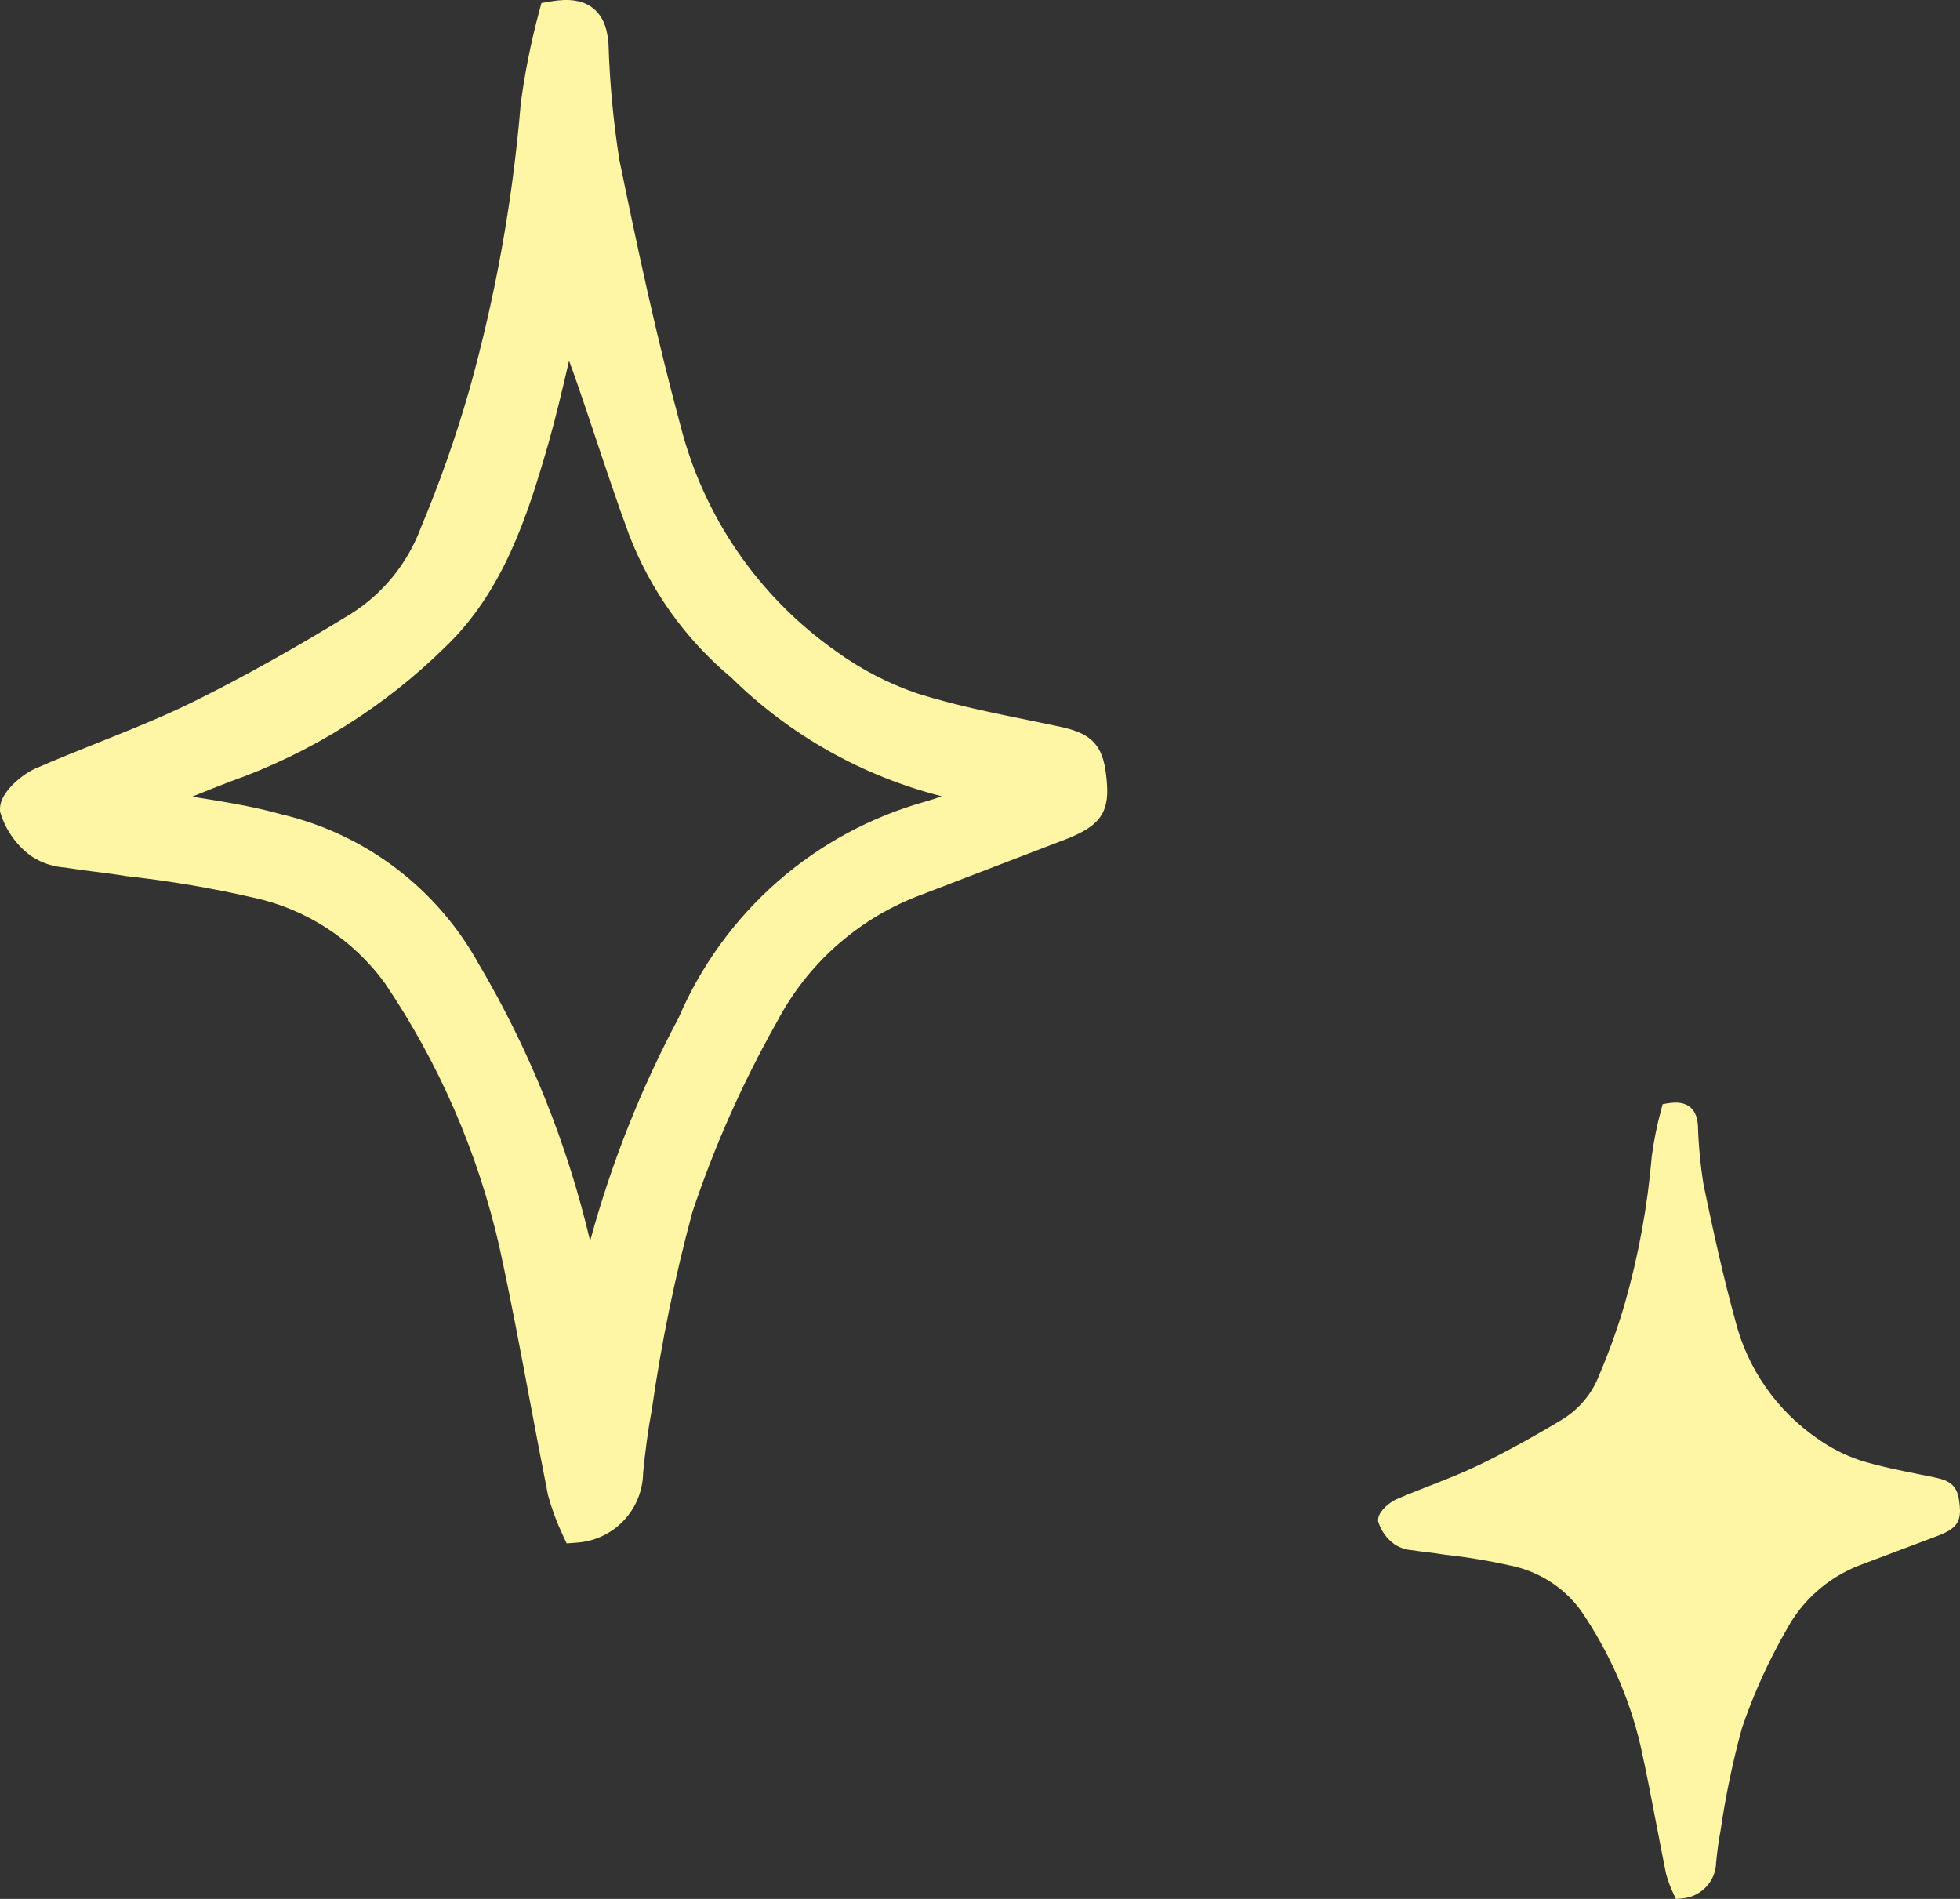
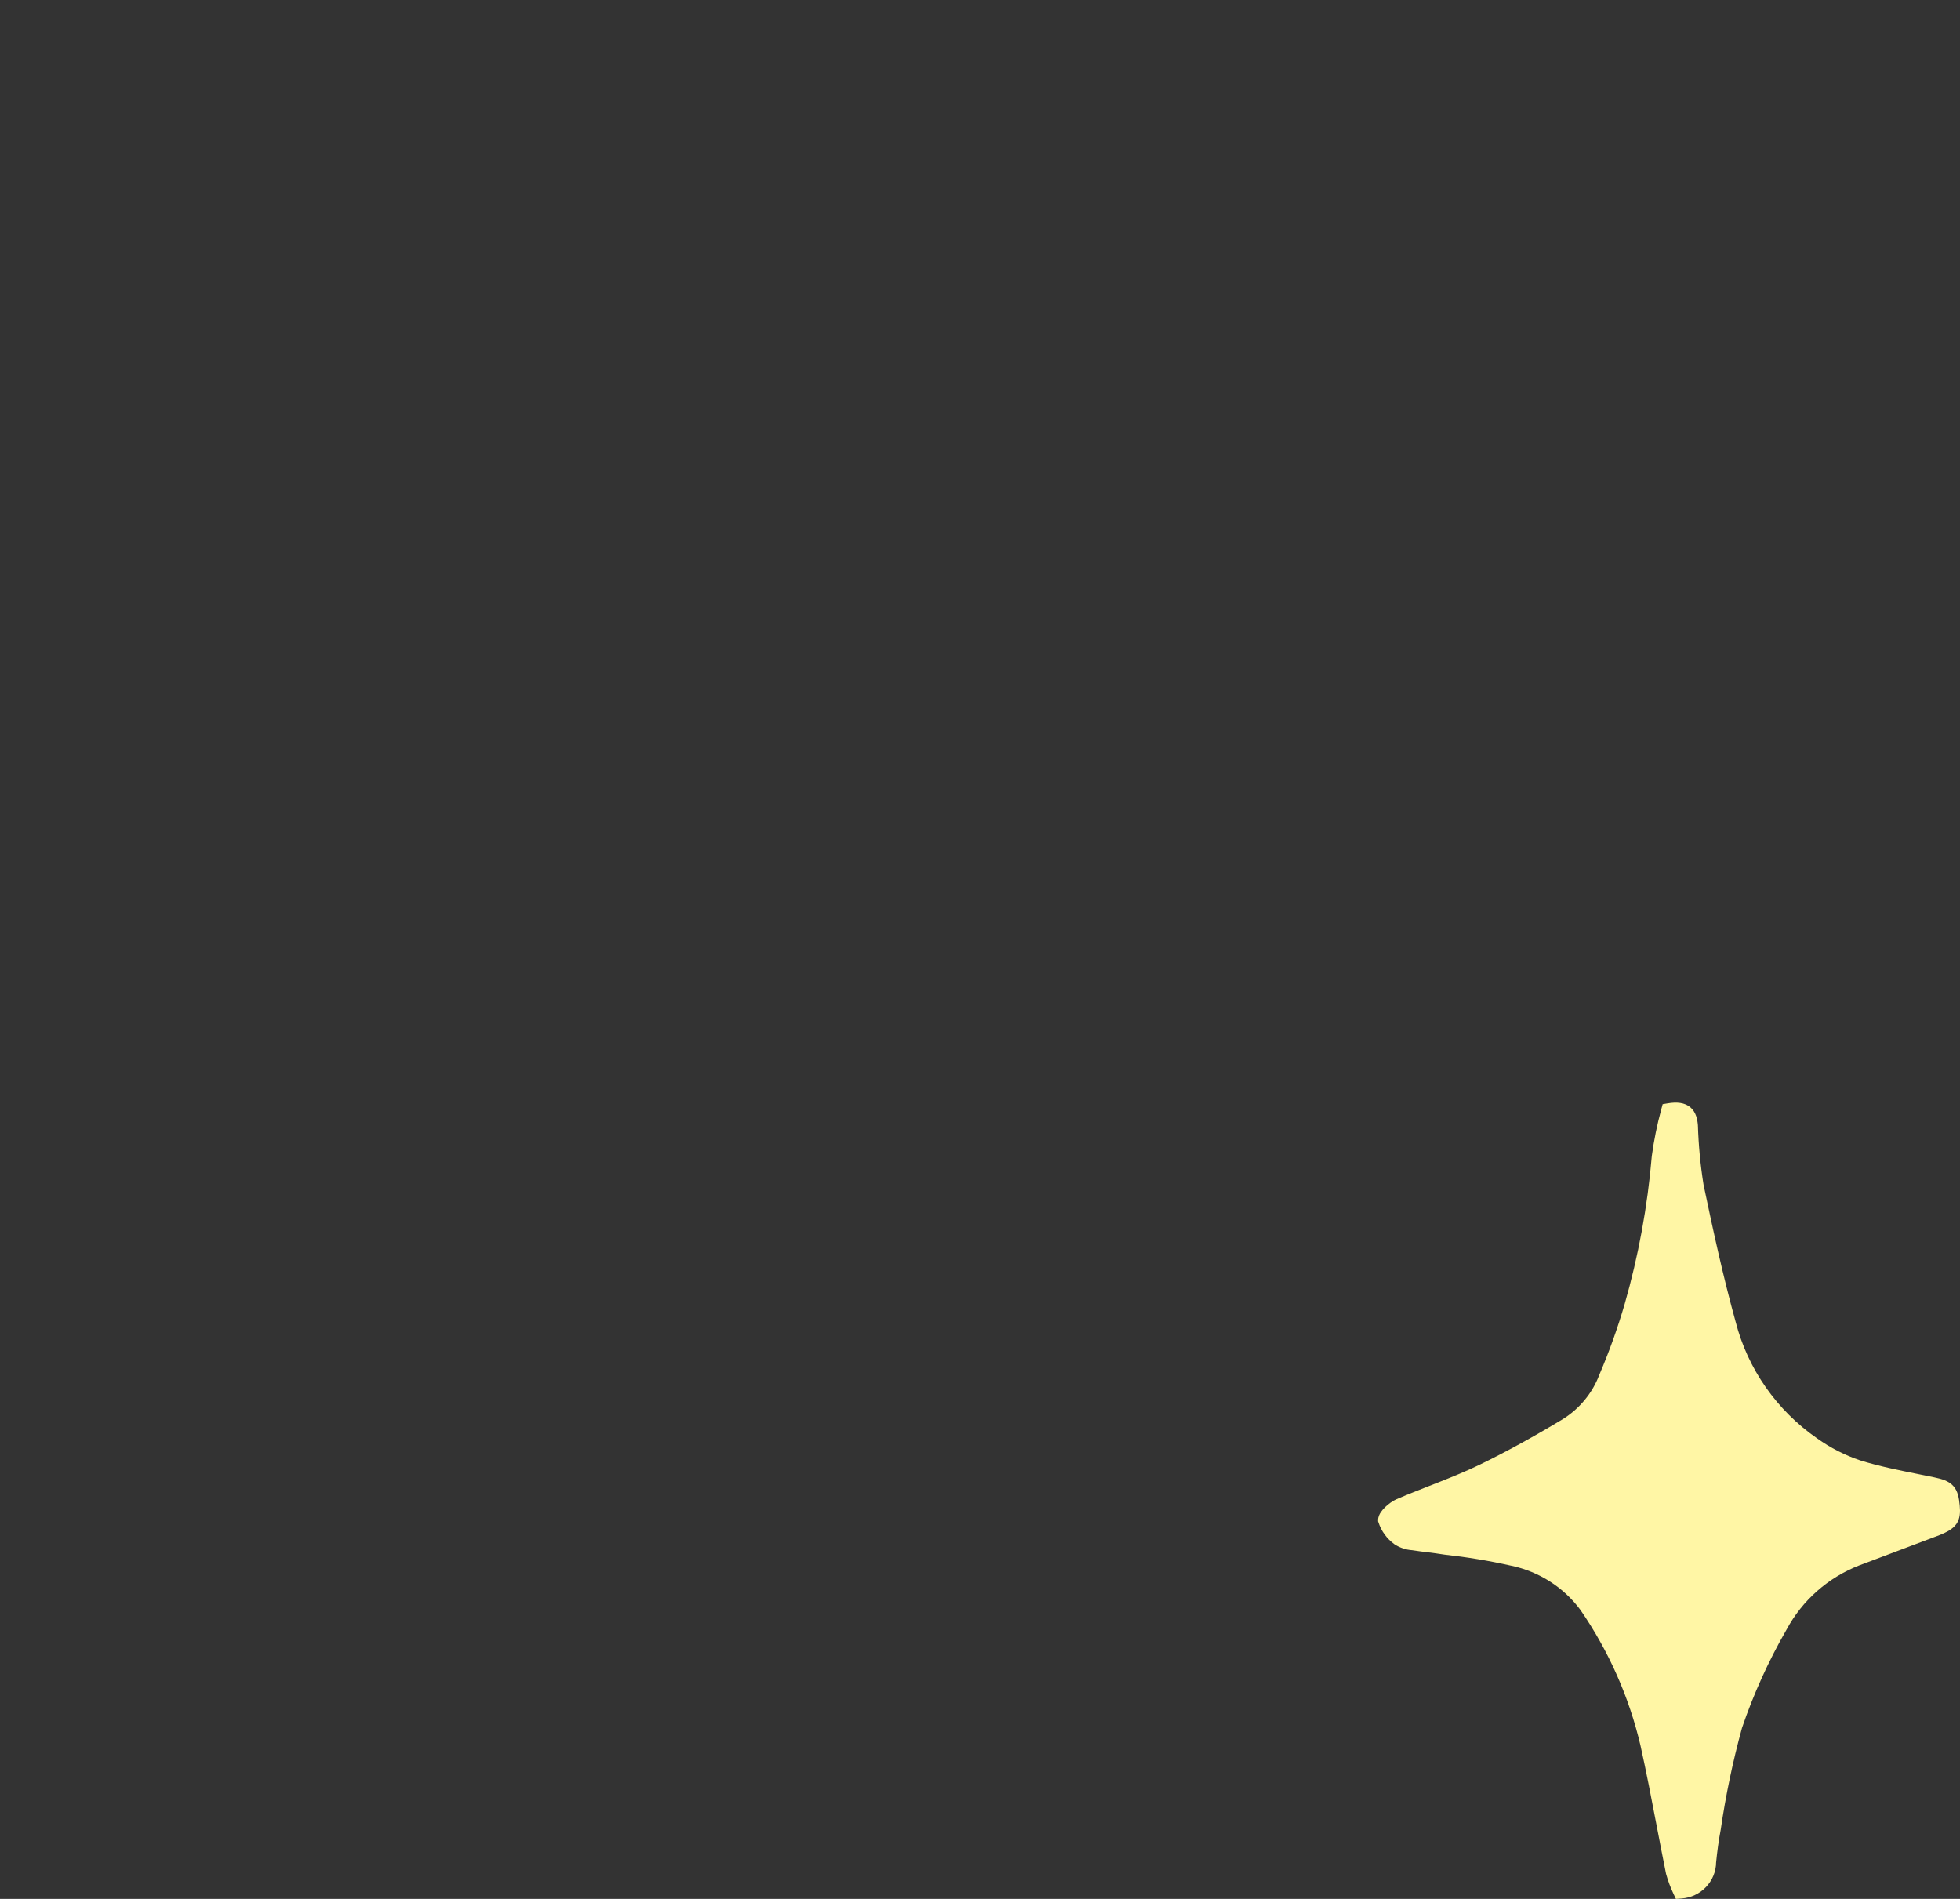
<svg xmlns="http://www.w3.org/2000/svg" width="64" height="62" viewBox="0 0 64 62" fill="none">
  <rect x="0" y="0" width="64" height="62" fill="#333333" stroke="none" />
-   <path fill-rule="evenodd" clip-rule="evenodd" d="M19.868 1.414C19.837 1.059 19.755 0.608 19.407 0.303C19.045 -0.014 18.544 -0.048 17.996 0.045L17.68 0.099L17.597 0.409C17.335 1.386 17.137 2.38 17.004 3.383L17.003 3.395L17.002 3.407C16.739 6.568 16.176 9.697 15.319 12.752C14.883 14.269 14.359 15.759 13.749 17.215L13.745 17.224L13.742 17.233C13.308 18.395 12.505 19.383 11.456 20.044C9.776 21.077 7.931 22.118 6.28 22.929C5.462 23.331 4.614 23.683 3.748 24.031C3.574 24.101 3.399 24.171 3.222 24.241L3.218 24.243C2.527 24.519 1.827 24.799 1.139 25.1L1.132 25.104C0.892 25.213 0.635 25.404 0.438 25.598C0.338 25.697 0.239 25.81 0.162 25.93C0.093 26.036 0 26.211 0 26.418V26.497L0.024 26.571C0.199 27.118 0.541 27.596 1.001 27.939L1.013 27.948L1.025 27.956C1.353 28.172 1.732 28.3 2.125 28.326C2.456 28.38 2.785 28.422 3.104 28.462L3.121 28.464C3.456 28.507 3.779 28.548 4.098 28.601L4.111 28.604L4.125 28.605C5.518 28.759 6.902 28.993 8.269 29.306L8.275 29.307C10.002 29.679 11.532 30.676 12.57 32.105C14.333 34.711 15.598 37.621 16.302 40.688C16.668 42.362 16.982 44.031 17.297 45.709C17.49 46.733 17.683 47.761 17.89 48.796L17.893 48.813L17.898 48.831C18.015 49.259 18.169 49.677 18.357 50.08L18.502 50.392L18.846 50.367C19.43 50.325 19.976 50.064 20.376 49.636C20.77 49.215 20.992 48.661 21 48.085C21.069 47.391 21.156 46.704 21.281 46.041L21.283 46.03L21.285 46.019C21.595 43.845 22.037 41.693 22.609 39.573C23.33 37.416 24.256 35.334 25.375 33.354L25.379 33.348L25.382 33.341C26.357 31.493 27.96 30.054 29.902 29.284L29.904 29.283L34.909 27.361L34.919 27.357C35.321 27.183 35.702 26.996 35.929 26.668C36.172 26.316 36.174 25.905 36.138 25.495L36.138 25.492C36.094 25.02 36.022 24.578 35.73 24.254C35.441 23.932 35.013 23.817 34.578 23.72L34.574 23.719C34.242 23.649 33.911 23.581 33.582 23.514C32.345 23.262 31.131 23.014 29.956 22.643C29.001 22.316 28.1 21.848 27.284 21.254L27.279 21.25C24.765 19.474 22.969 16.859 22.215 13.876L22.212 13.867C21.438 11.017 20.821 8.124 20.222 5.209C20.026 3.962 19.908 2.704 19.87 1.443L19.869 1.429L19.868 1.414ZM23.884 22.129C25.791 24.005 28.161 25.34 30.752 25.999C30.577 26.061 30.409 26.118 30.235 26.167C28.442 26.666 26.785 27.562 25.386 28.788C23.992 30.01 22.889 31.528 22.159 33.232C20.931 35.535 19.965 37.969 19.278 40.487L19.272 40.506L19.27 40.519C18.52 37.333 17.291 34.278 15.624 31.46C14.953 30.247 14.036 29.188 12.932 28.35C11.829 27.513 10.563 26.915 9.215 26.594C8.258 26.326 7.25 26.166 6.272 26.012L6.313 25.996C6.731 25.827 7.134 25.665 7.522 25.518C10.158 24.582 12.557 23.08 14.549 21.116C16.435 19.303 17.223 16.848 17.89 14.537L17.891 14.536C18.144 13.65 18.354 12.755 18.582 11.778C18.672 12.023 18.756 12.256 18.837 12.491L18.838 12.492C19.054 13.113 19.265 13.745 19.477 14.381L19.478 14.384C19.818 15.402 20.161 16.427 20.531 17.431L20.533 17.437C21.23 19.262 22.384 20.878 23.884 22.129Z" fill="#FFF6A5" />
  <path d="M55.199 36.156C55.381 36.313 55.425 36.547 55.441 36.73L55.442 36.737L55.442 36.745C55.462 37.395 55.524 38.044 55.627 38.688C55.942 40.192 56.266 41.684 56.673 43.155L56.674 43.159C57.071 44.699 58.014 46.048 59.335 46.964L59.338 46.966C59.767 47.273 60.24 47.514 60.742 47.683C61.36 47.874 61.998 48.002 62.648 48.132C62.821 48.167 62.995 48.202 63.169 48.238L63.172 48.239C63.4 48.288 63.625 48.348 63.777 48.514C63.93 48.681 63.968 48.909 63.991 49.153L63.991 49.154C64.01 49.366 64.009 49.578 63.881 49.76C63.762 49.929 63.562 50.025 63.35 50.115L63.345 50.117L60.715 51.109L60.714 51.109C59.693 51.507 58.851 52.249 58.339 53.203L58.337 53.206L58.335 53.209C57.747 54.231 57.26 55.305 56.881 56.418C56.581 57.512 56.349 58.622 56.186 59.744L56.185 59.749L56.184 59.755C56.118 60.098 56.072 60.452 56.036 60.81C56.032 61.107 55.915 61.393 55.708 61.61C55.498 61.831 55.211 61.966 54.904 61.987L54.723 62L54.647 61.839C54.548 61.631 54.467 61.416 54.406 61.195L54.403 61.186L54.401 61.177C54.293 60.643 54.191 60.113 54.09 59.584C53.924 58.718 53.759 57.857 53.567 56.993C53.197 55.411 52.532 53.91 51.606 52.565C51.06 51.827 50.256 51.313 49.349 51.121L49.345 51.121C48.627 50.959 47.9 50.839 47.168 50.759L47.161 50.758L47.154 50.757C46.986 50.73 46.816 50.708 46.64 50.686L46.631 50.685C46.464 50.664 46.291 50.643 46.117 50.615C45.91 50.602 45.711 50.536 45.538 50.424L45.532 50.42L45.526 50.415C45.284 50.238 45.105 49.992 45.013 49.71L45 49.671V49.631C45 49.524 45.049 49.434 45.085 49.379C45.126 49.317 45.177 49.259 45.23 49.208C45.334 49.108 45.469 49.009 45.595 48.952L45.599 48.951C45.96 48.795 46.328 48.651 46.691 48.508L46.694 48.508C46.786 48.471 46.878 48.435 46.97 48.399C47.425 48.219 47.87 48.038 48.3 47.831C49.168 47.412 50.138 46.875 51.02 46.342C51.572 46.001 51.994 45.491 52.221 44.892L52.223 44.887L52.225 44.882C52.546 44.131 52.821 43.362 53.05 42.579C53.501 41.003 53.797 39.389 53.935 37.758L53.935 37.752L53.936 37.745C54.006 37.228 54.11 36.715 54.248 36.211L54.291 36.051L54.457 36.023C54.745 35.975 55.008 35.993 55.199 36.156Z" fill="#FFF6A5" />
</svg>